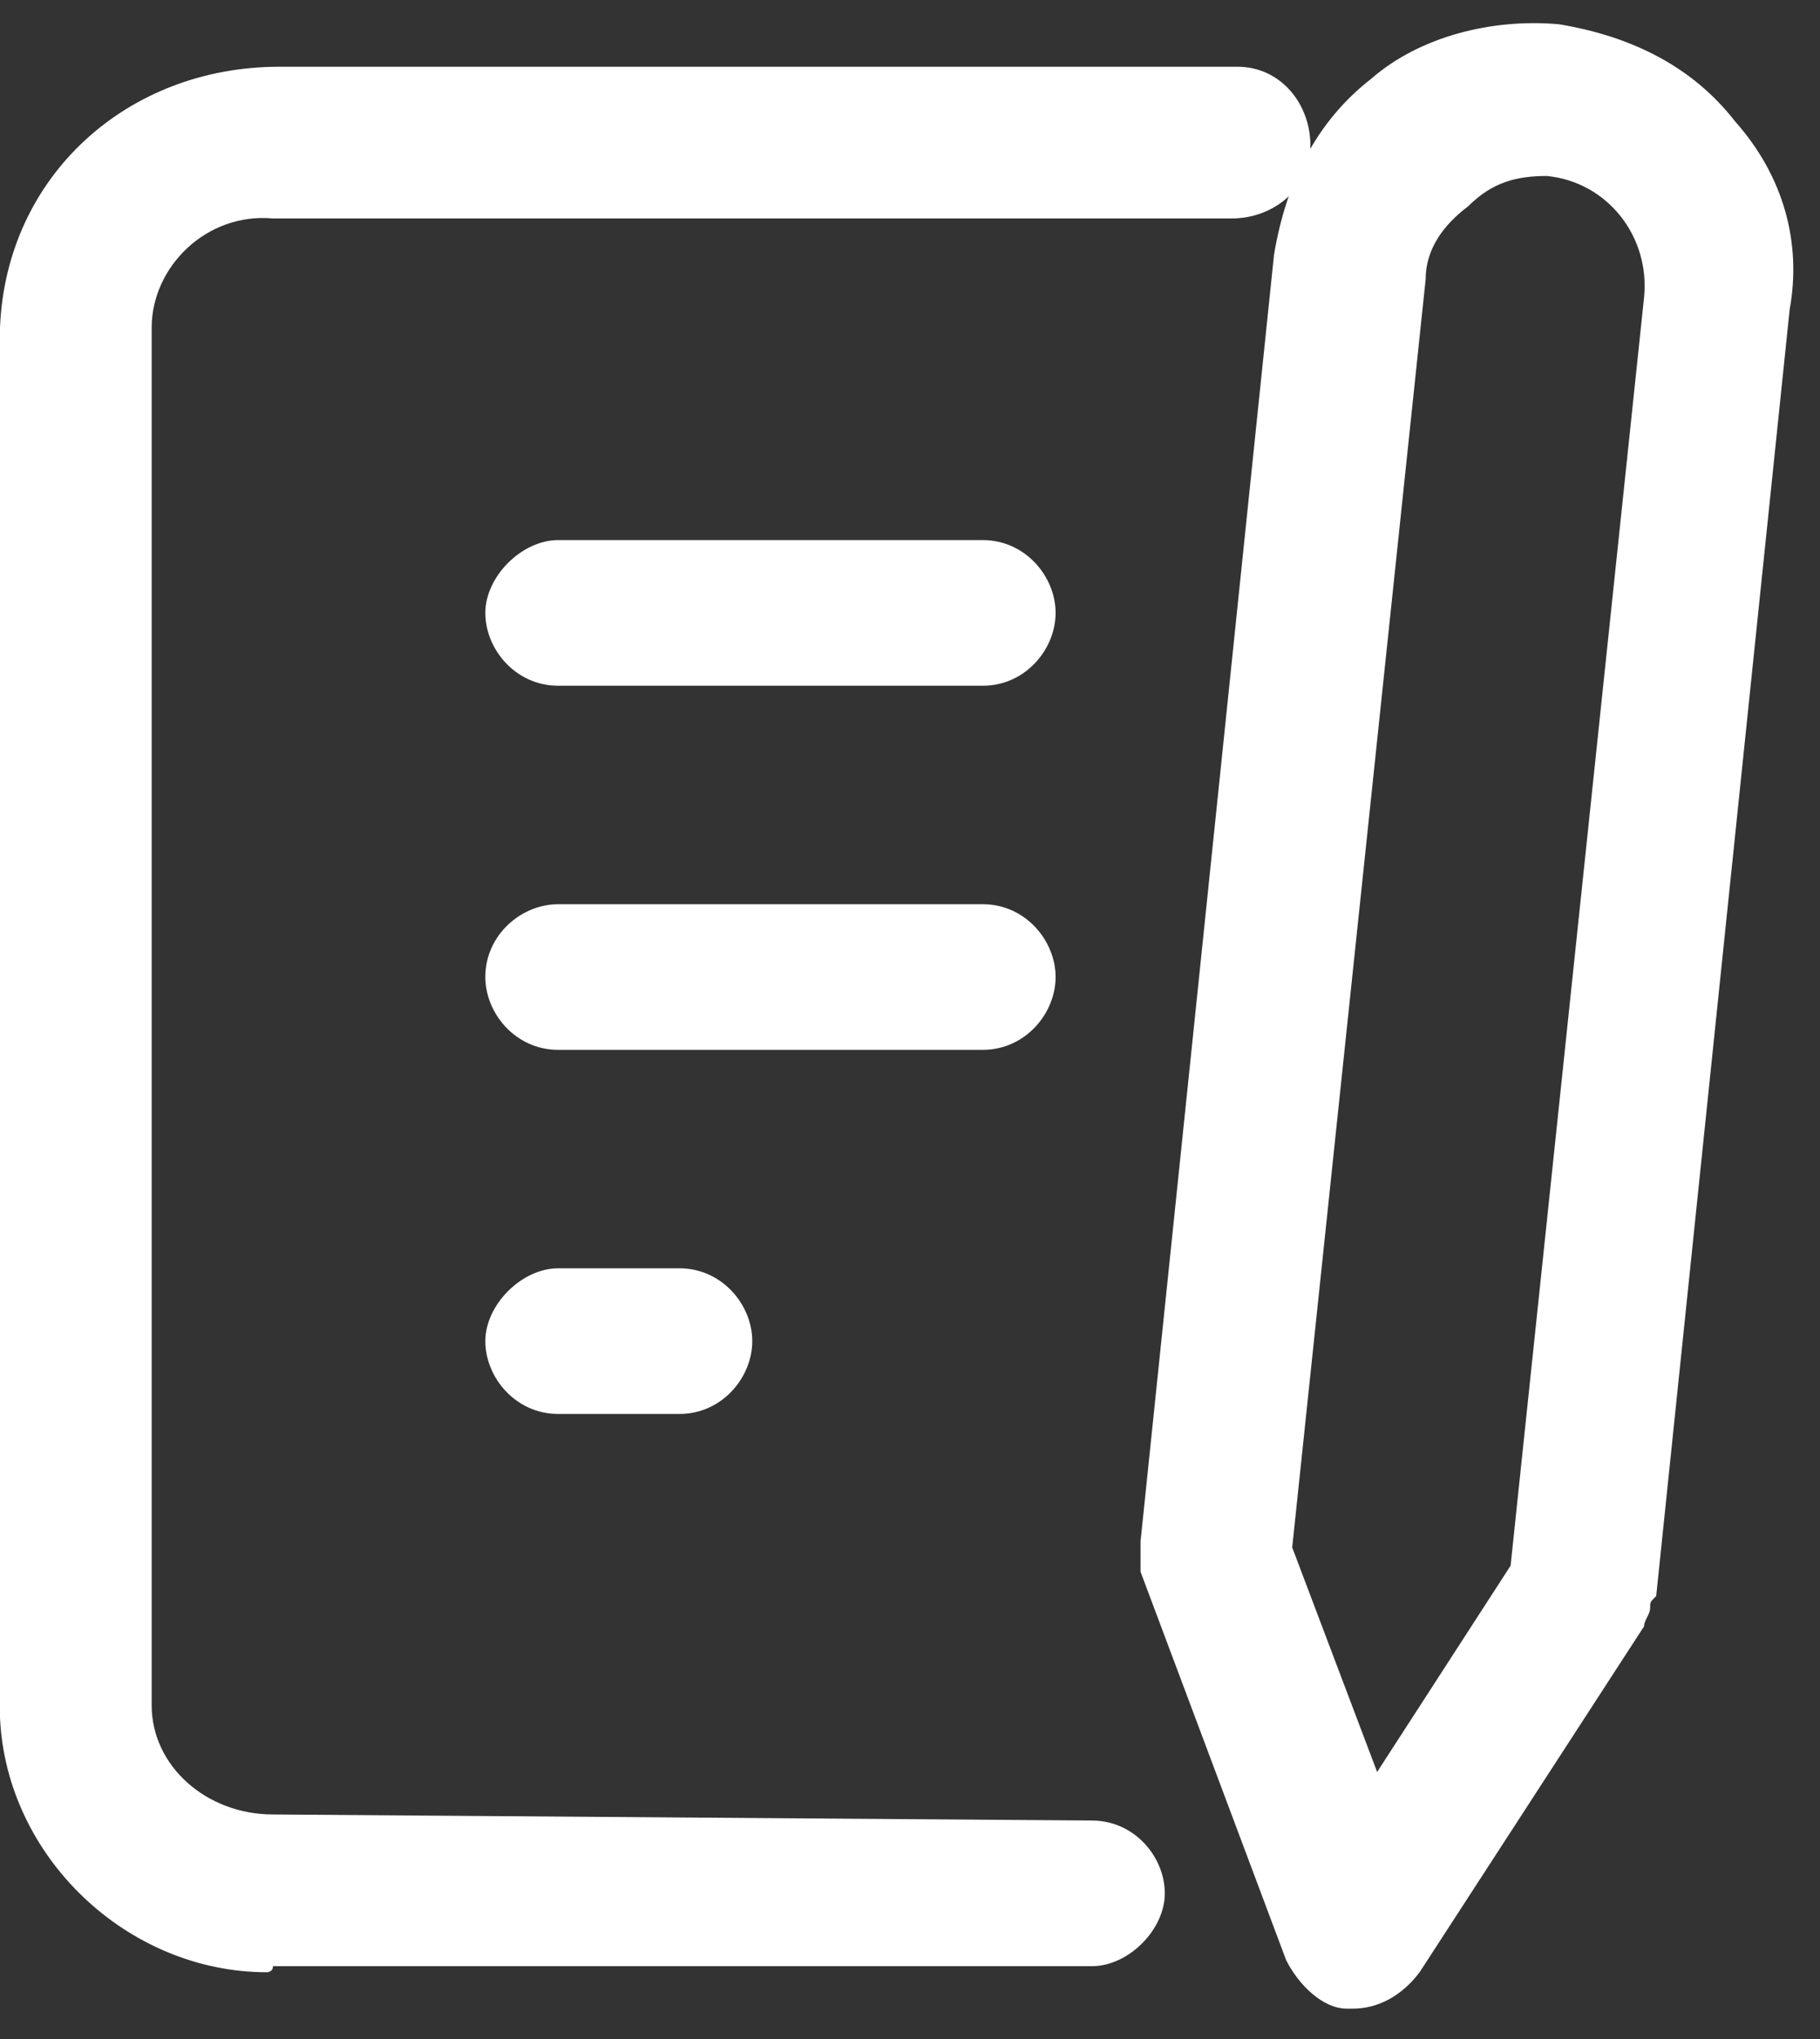
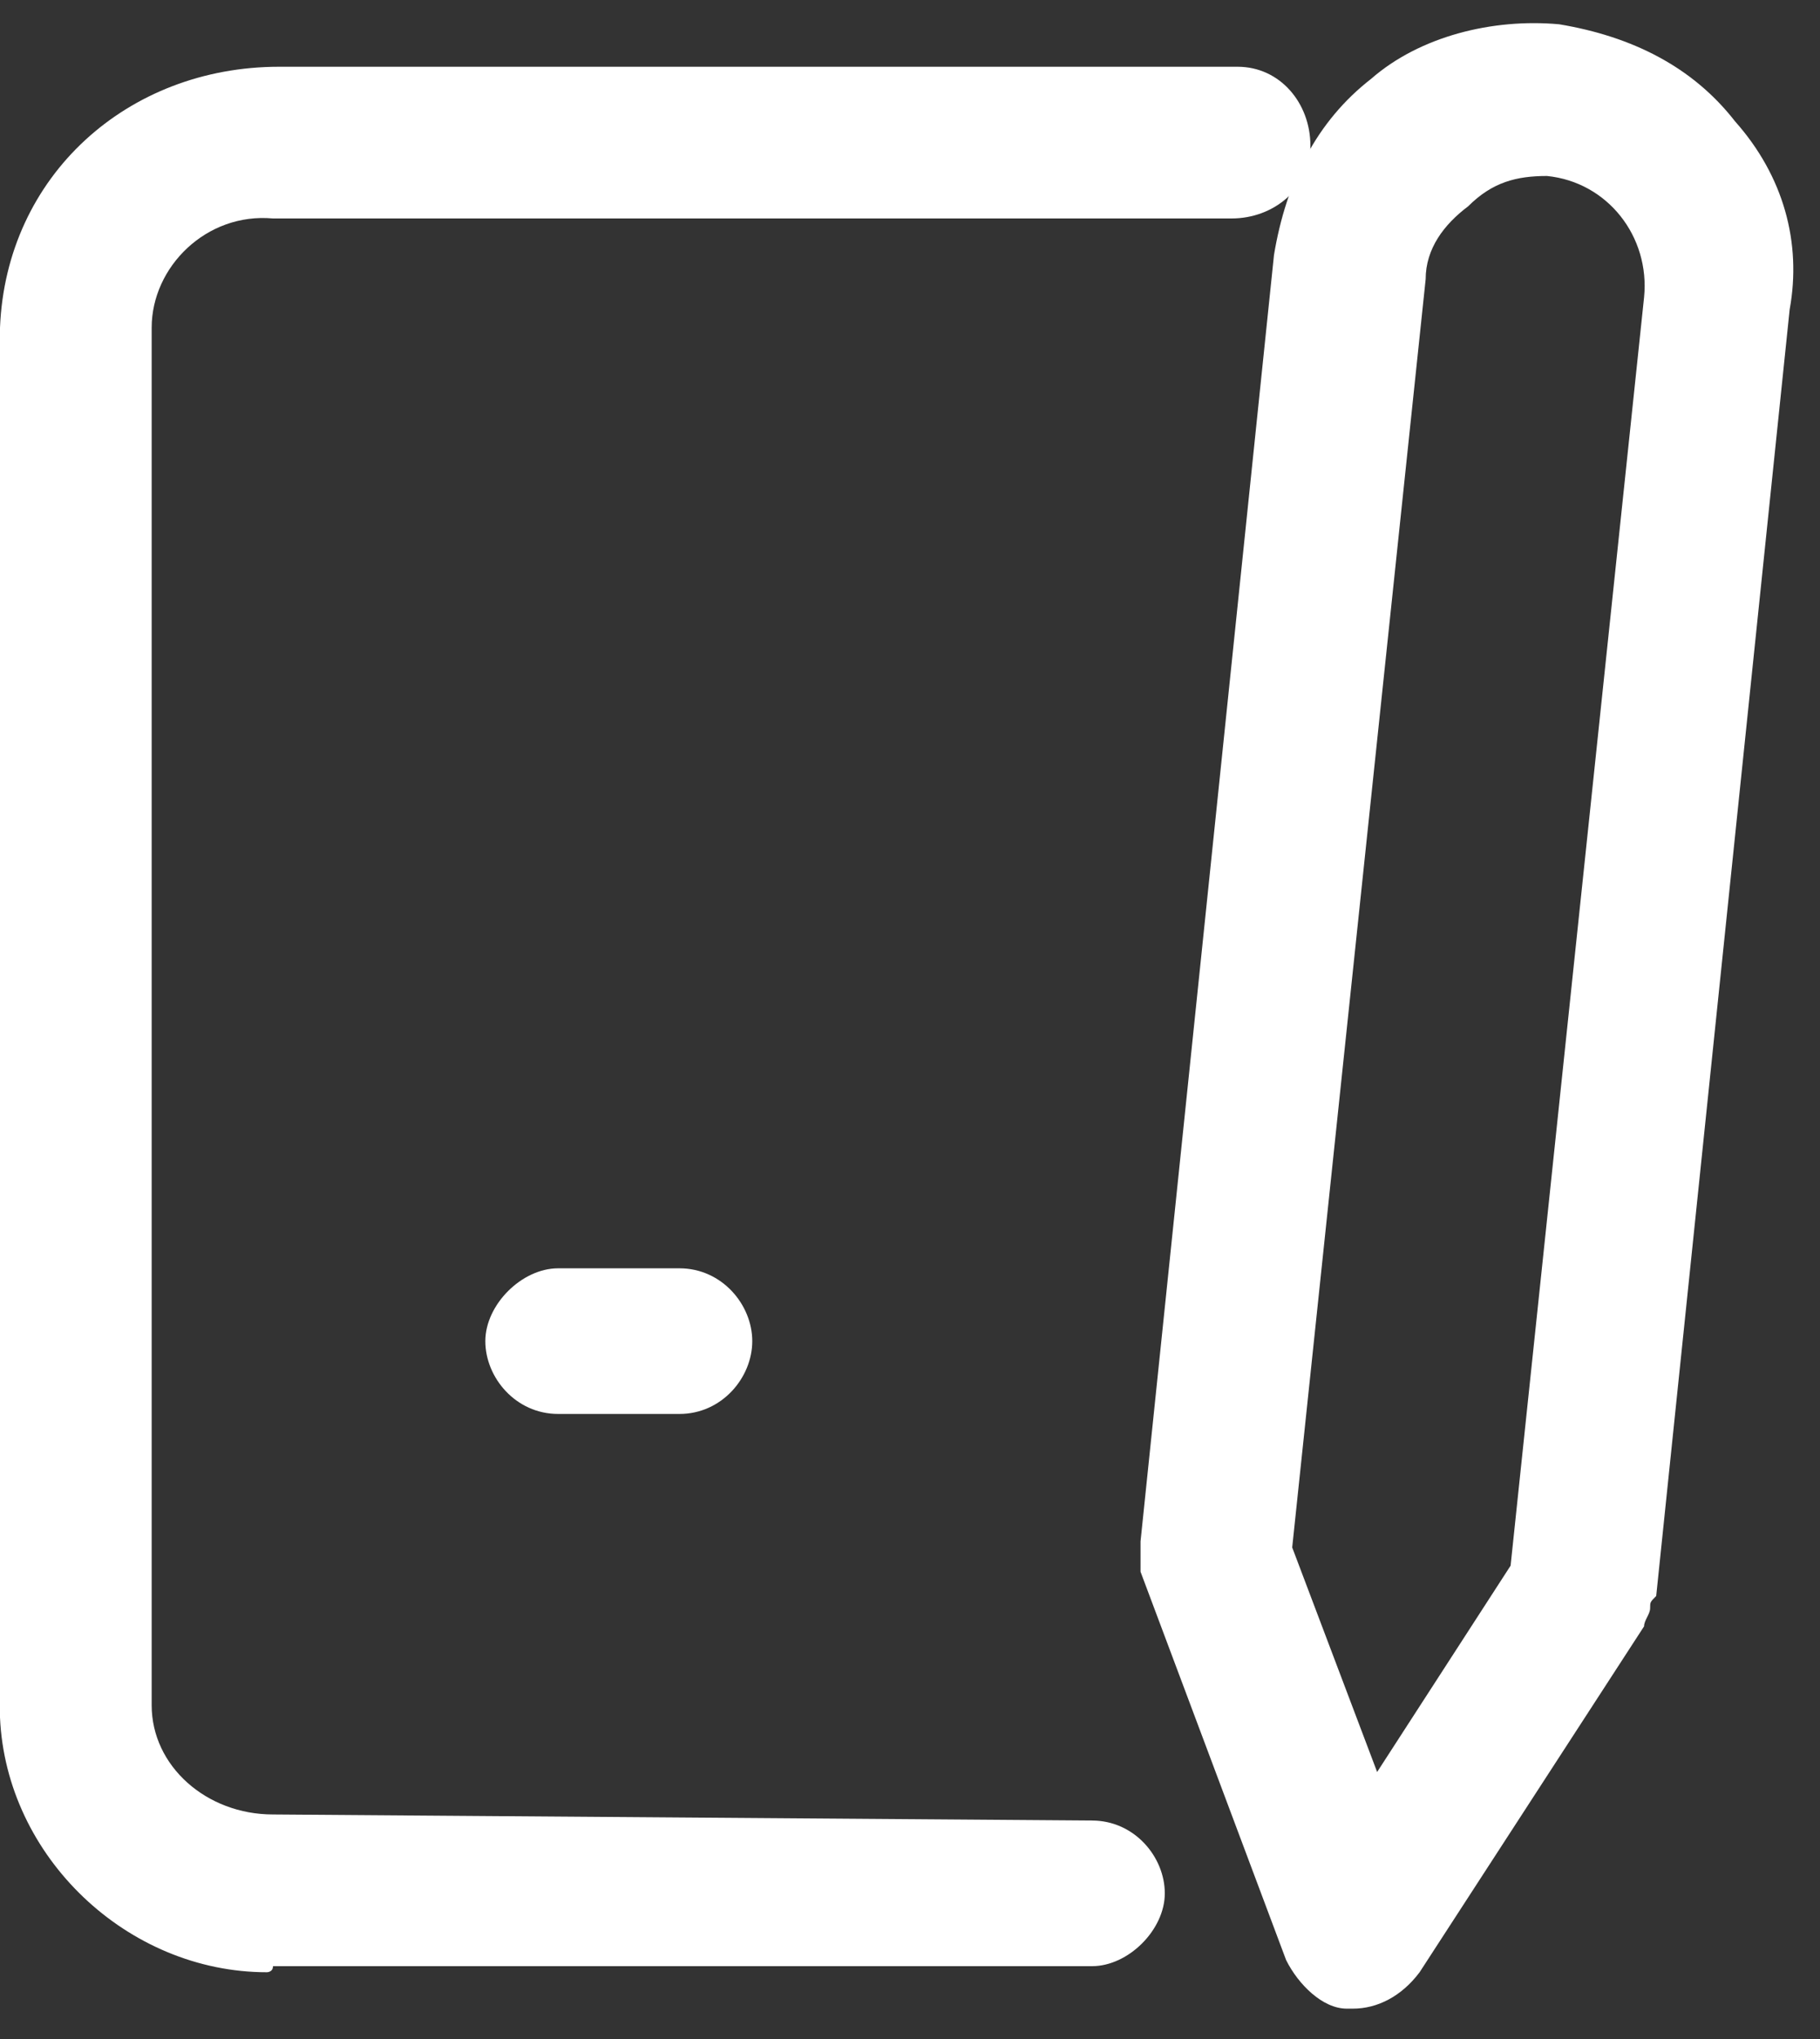
<svg xmlns="http://www.w3.org/2000/svg" version="1.1" id="レイヤー_1" x="0px" y="0px" viewBox="0 0 30 33.6" style="enable-background:new 0 0 30 33.6;" xml:space="preserve">
  <rect x="0" y="0" width="30" height="33.6" fill="#333333" stroke="none" />
  <style type="text/css">
	.st0{fill:#FFFFFF;}
</style>
-   <path class="st0" d="M16.2,11.3h-7c-0.7,0-1.2-0.6-1.2-1.2s0.6-1.2,1.2-1.2h7c0.7,0,1.2,0.6,1.2,1.2S16.9,11.3,16.2,11.3z" />
-   <path class="st0" d="M16.2,17.3h-7c-0.7,0-1.2-0.6-1.2-1.2c0-0.7,0.6-1.2,1.2-1.2h7c0.7,0,1.2,0.6,1.2,1.2  C17.4,16.7,16.9,17.3,16.2,17.3z" />
  <path class="st0" d="M11.2,23.3h-2c-0.7,0-1.2-0.6-1.2-1.2s0.6-1.2,1.2-1.2h2c0.7,0,1.2,0.6,1.2,1.2S11.9,23.3,11.2,23.3z" />
  <path class="st0" d="M4.4,32.5c-2.3,0-4.3-1.9-4.4-4.2L0,5.4c0.1-2.5,2.1-4.3,4.6-4.3l15.8,0c0.7,0,1.2,0.6,1.2,1.3S21,3.6,20.3,3.6  H4.5c-1.1-0.1-2,0.8-2,1.8l0,22.7c0,1,0.9,1.8,2,1.8L18,30c0.7,0,1.2,0.6,1.2,1.2s-0.6,1.2-1.2,1.2H4.5C4.5,32.5,4.4,32.5,4.4,32.5z  " />
-   <path class="st0" d="M28.6,2c-0.7-0.9-1.7-1.4-2.9-1.6c-1.1-0.1-2.3,0.2-3.1,0.9c-0.9,0.7-1.4,1.7-1.6,2.9l-2.2,21.2c0,0,0,0,0,0  c0,0.1,0,0.2,0,0.2c0,0.1,0,0.2,0,0.3c0,0,0,0,0,0l2.4,6.4c0.2,0.4,0.6,0.8,1,0.8c0,0,0.1,0,0.1,0c0.4,0,0.8-0.2,1.1-0.6l3.7-5.7  c0,0,0,0,0,0c0-0.1,0.1-0.2,0.1-0.3c0-0.1,0-0.1,0.1-0.2c0,0,0,0,0,0l2.2-21.2C29.7,4,29.4,2.9,28.6,2z M27.1,4.9l-2.2,20.9  l-2.2,3.4l-1.4-3.7l2.2-20.9c0-0.5,0.3-0.9,0.7-1.2C24.6,3,25,2.9,25.5,2.9C26.5,3,27.2,3.9,27.1,4.9z" />
+   <path class="st0" d="M28.6,2c-0.7-0.9-1.7-1.4-2.9-1.6c-1.1-0.1-2.3,0.2-3.1,0.9c-0.9,0.7-1.4,1.7-1.6,2.9l-2.2,21.2c0,0,0,0,0,0  c0,0.1,0,0.2,0,0.2c0,0.1,0,0.2,0,0.3c0,0,0,0,0,0l2.4,6.4c0.2,0.4,0.6,0.8,1,0.8c0,0,0.1,0,0.1,0c0.4,0,0.8-0.2,1.1-0.6l3.7-5.7  c0-0.1,0.1-0.2,0.1-0.3c0-0.1,0-0.1,0.1-0.2c0,0,0,0,0,0l2.2-21.2C29.7,4,29.4,2.9,28.6,2z M27.1,4.9l-2.2,20.9  l-2.2,3.4l-1.4-3.7l2.2-20.9c0-0.5,0.3-0.9,0.7-1.2C24.6,3,25,2.9,25.5,2.9C26.5,3,27.2,3.9,27.1,4.9z" />
</svg>